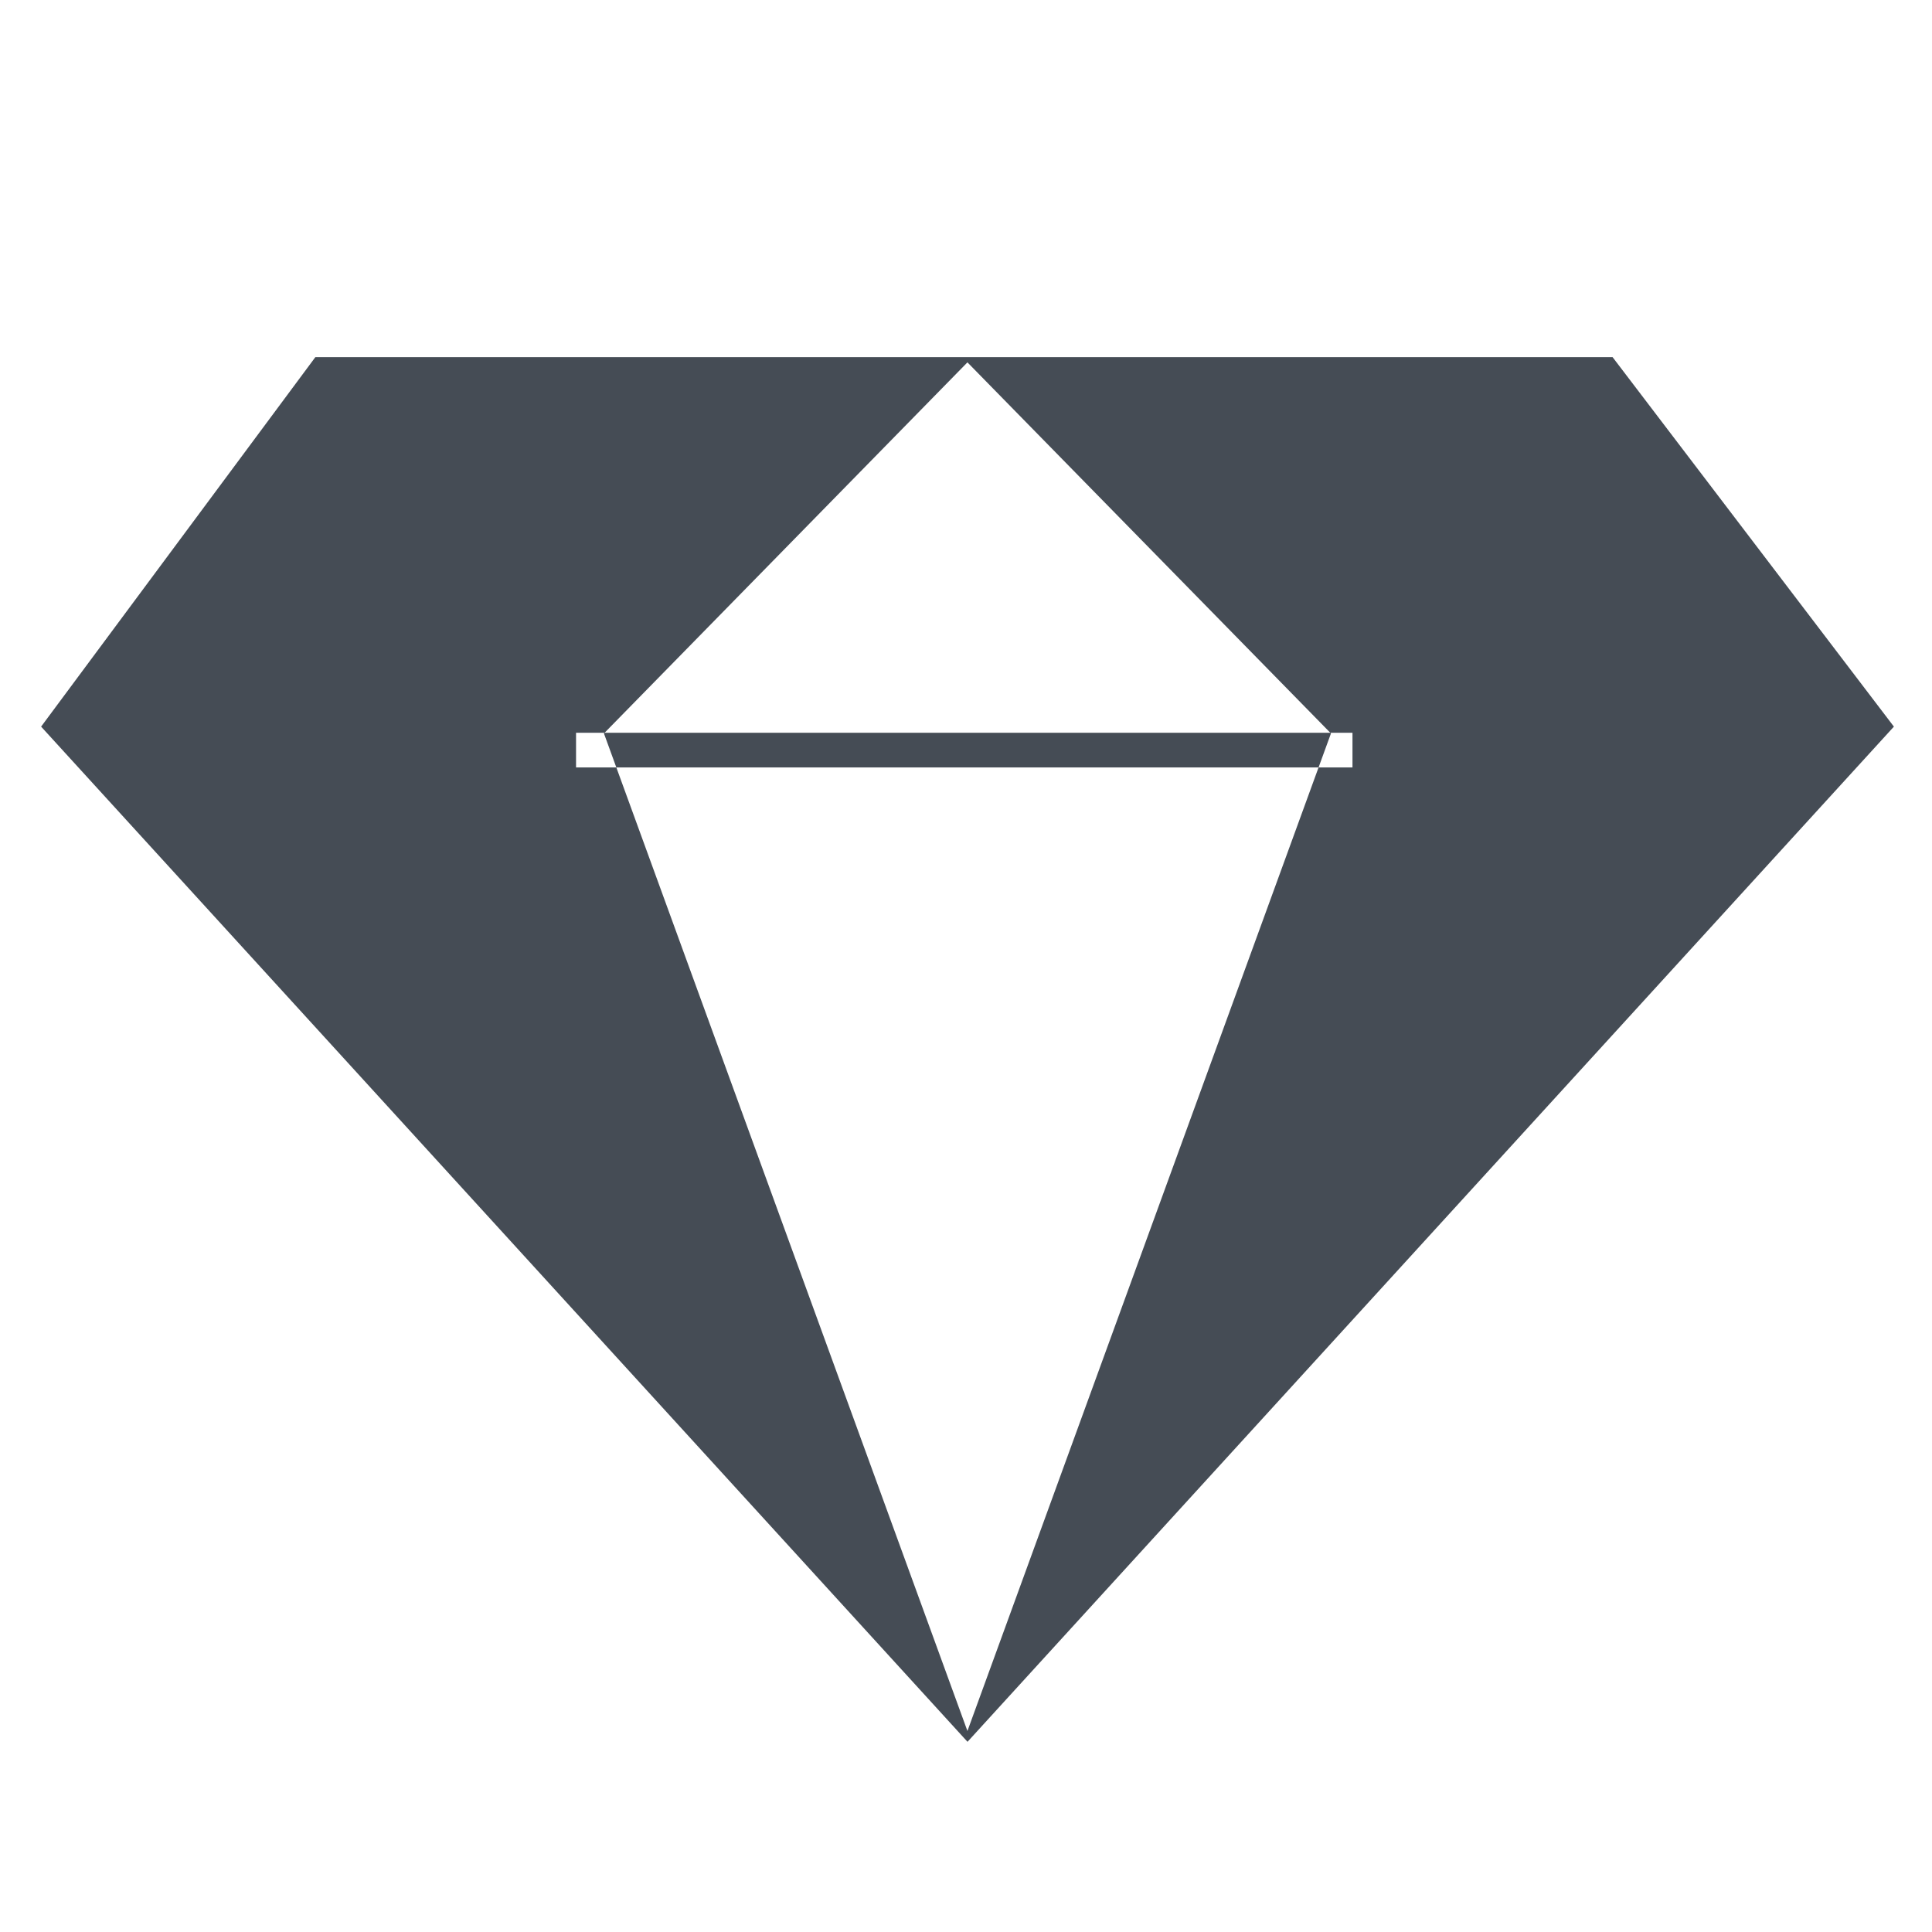
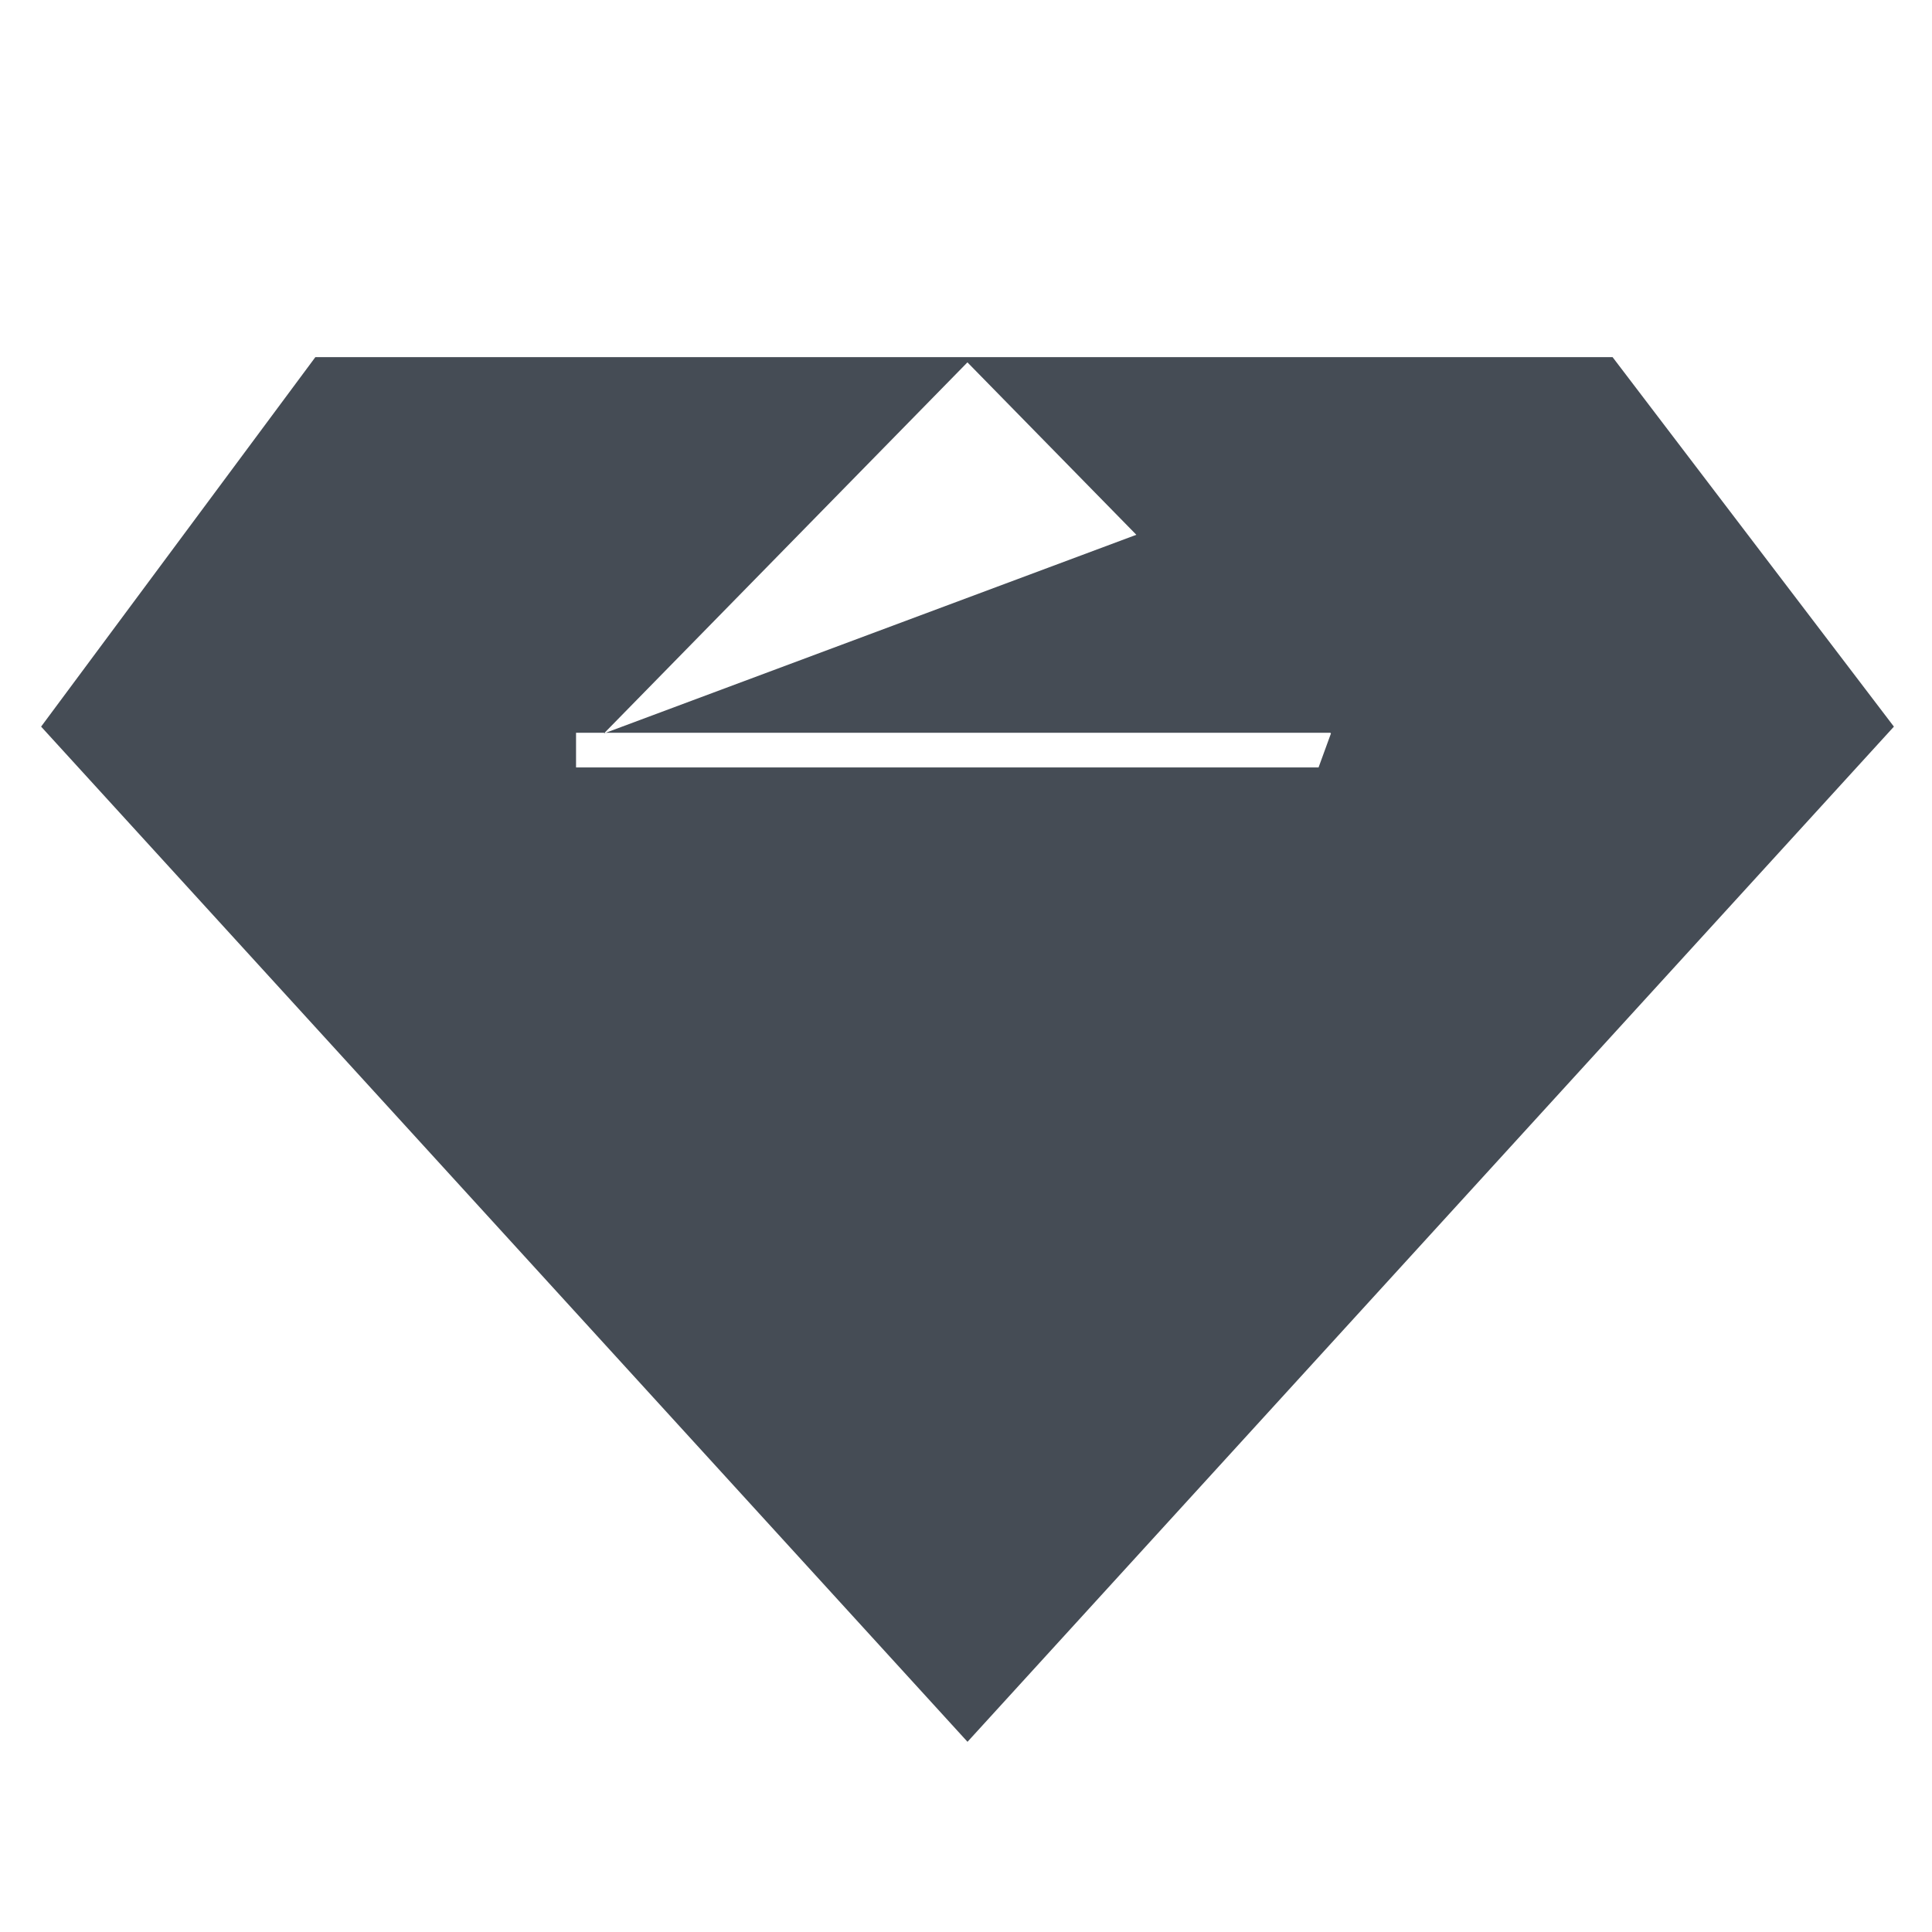
<svg xmlns="http://www.w3.org/2000/svg" width="50" height="50" viewBox="0 0 50 50" fill="none">
-   <path d="M41.733 9.242H8.162L1.064 18.805L25.039 45.078L49.014 18.805L41.733 9.242ZM25.037 44.798L15.63 18.981L25.037 9.378L34.445 18.981L25.037 44.798ZM14.908 18.964H35.002V19.861H14.908V18.964Z" fill="#454C55" />
+   <path d="M41.733 9.242H8.162L1.064 18.805L25.039 45.078L49.014 18.805L41.733 9.242ZL15.63 18.981L25.037 9.378L34.445 18.981L25.037 44.798ZM14.908 18.964H35.002V19.861H14.908V18.964Z" fill="#454C55" />
</svg>